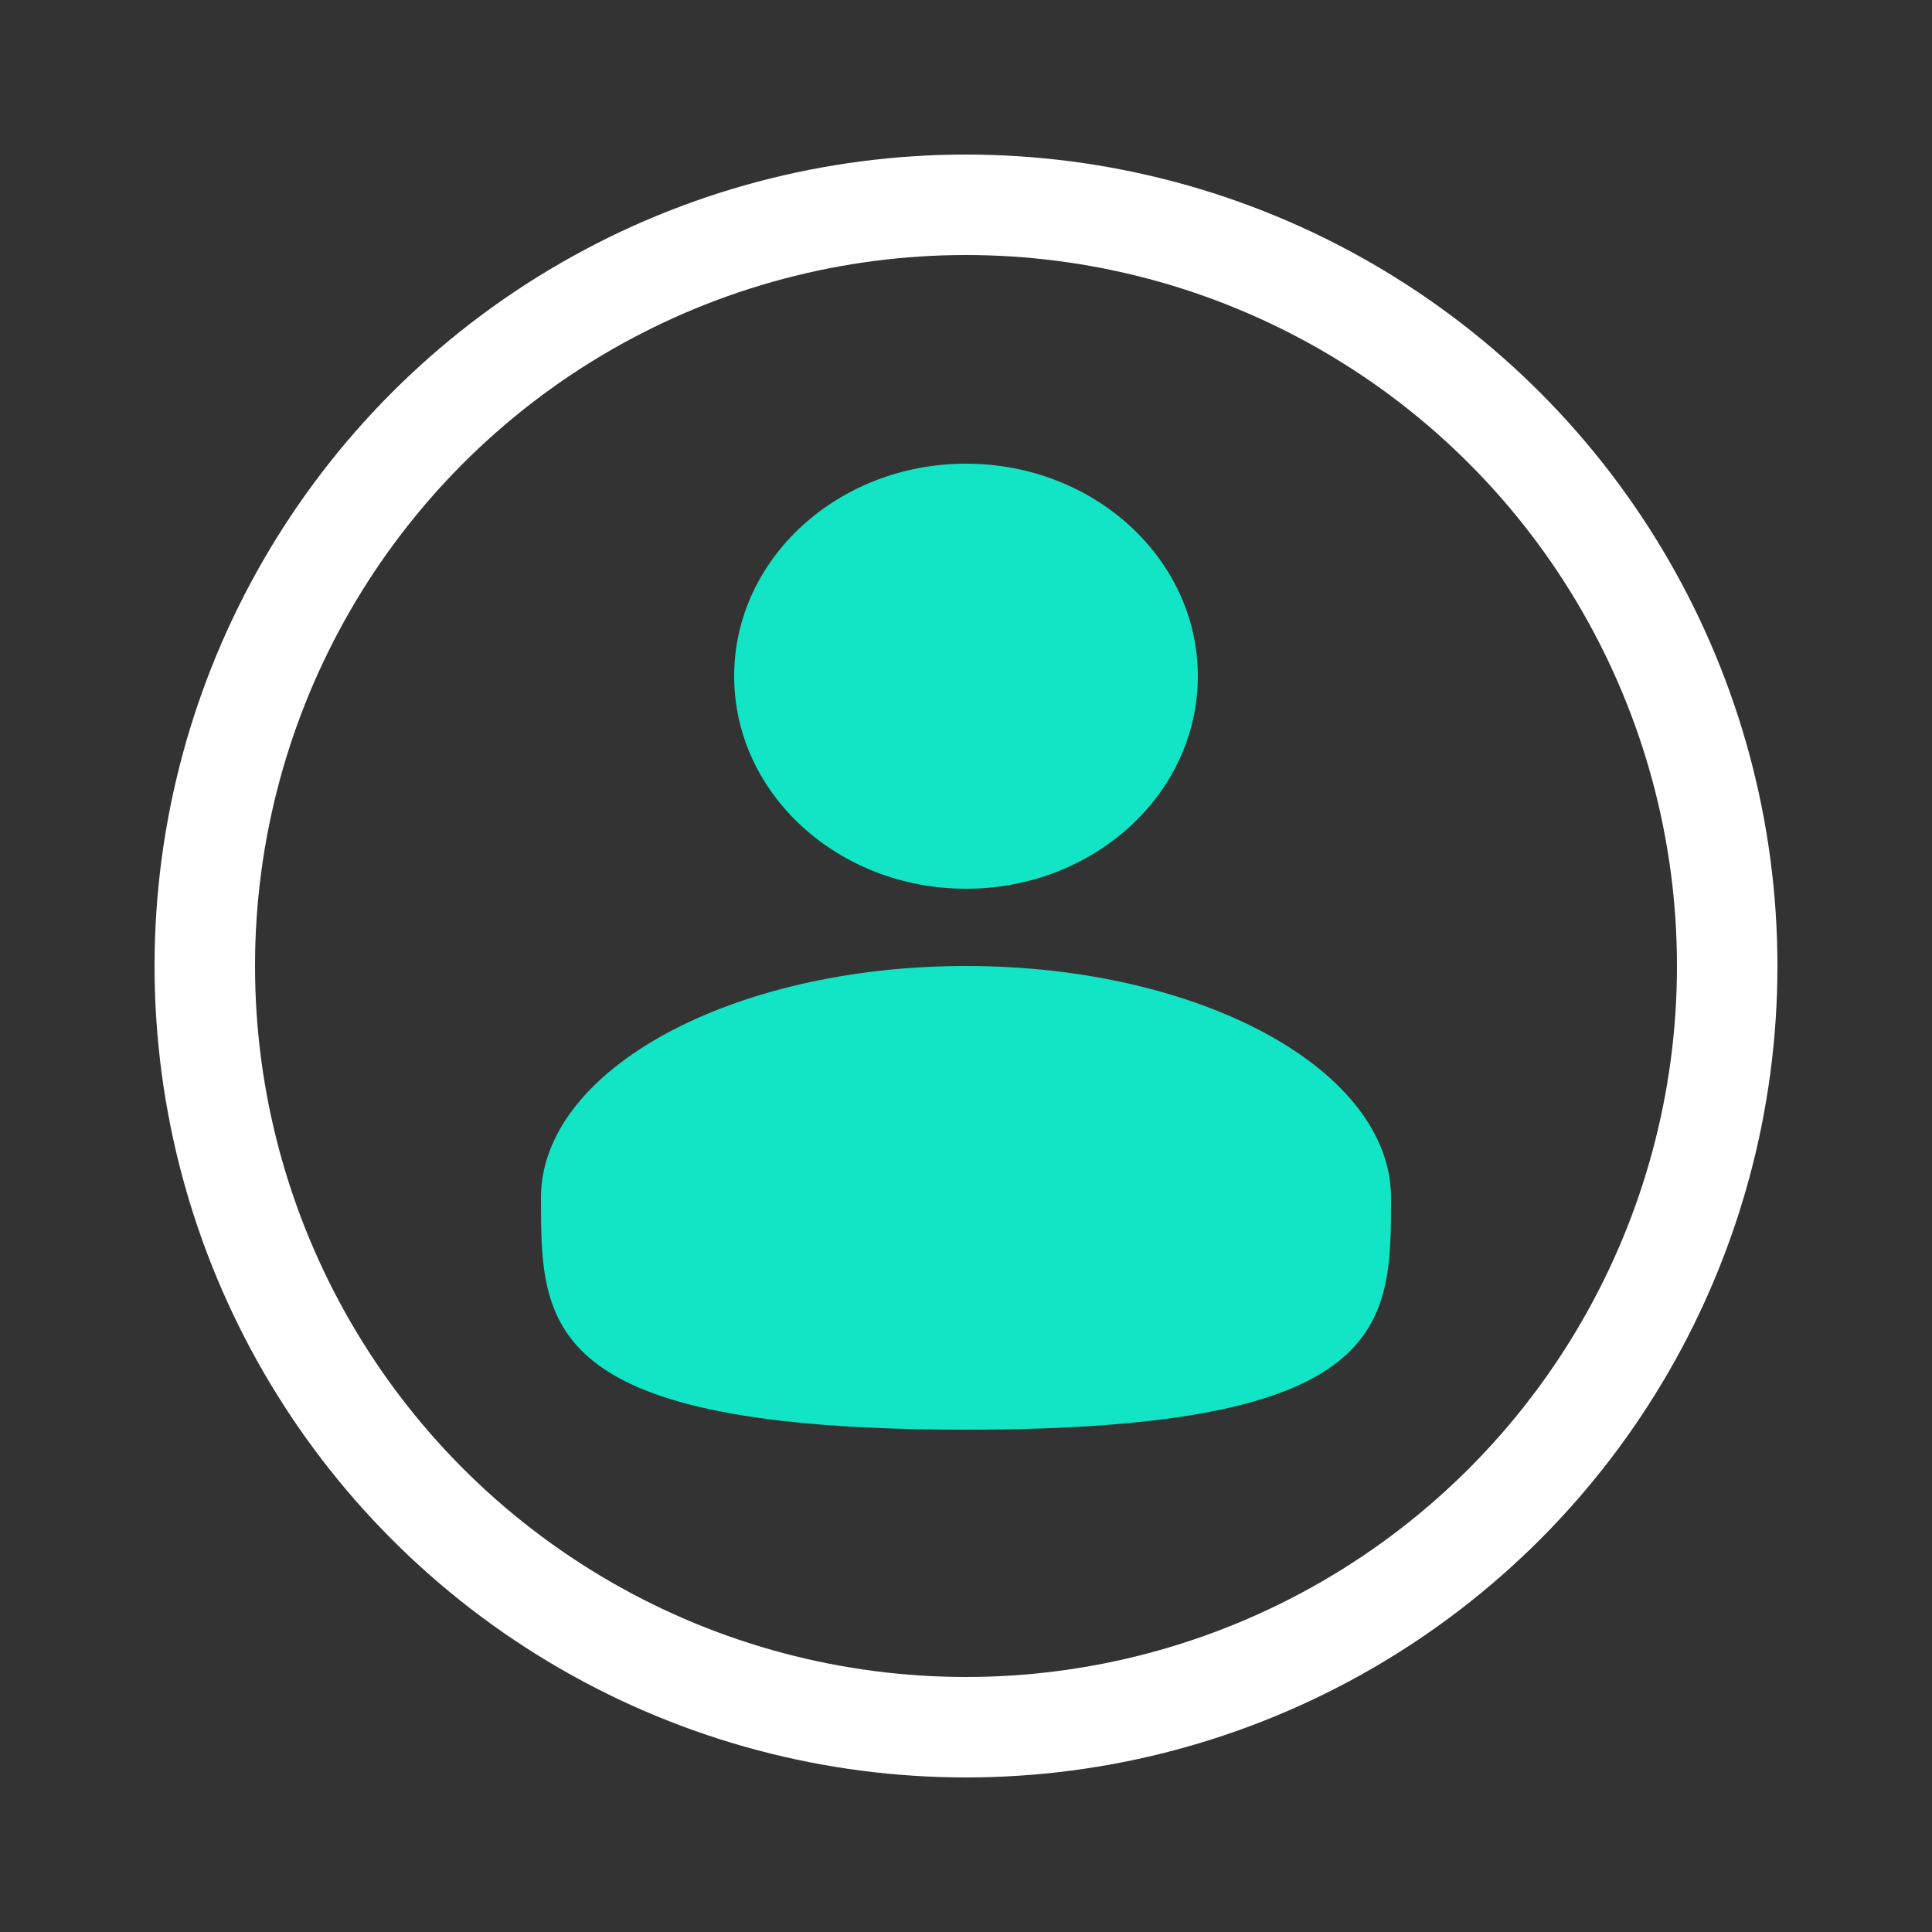
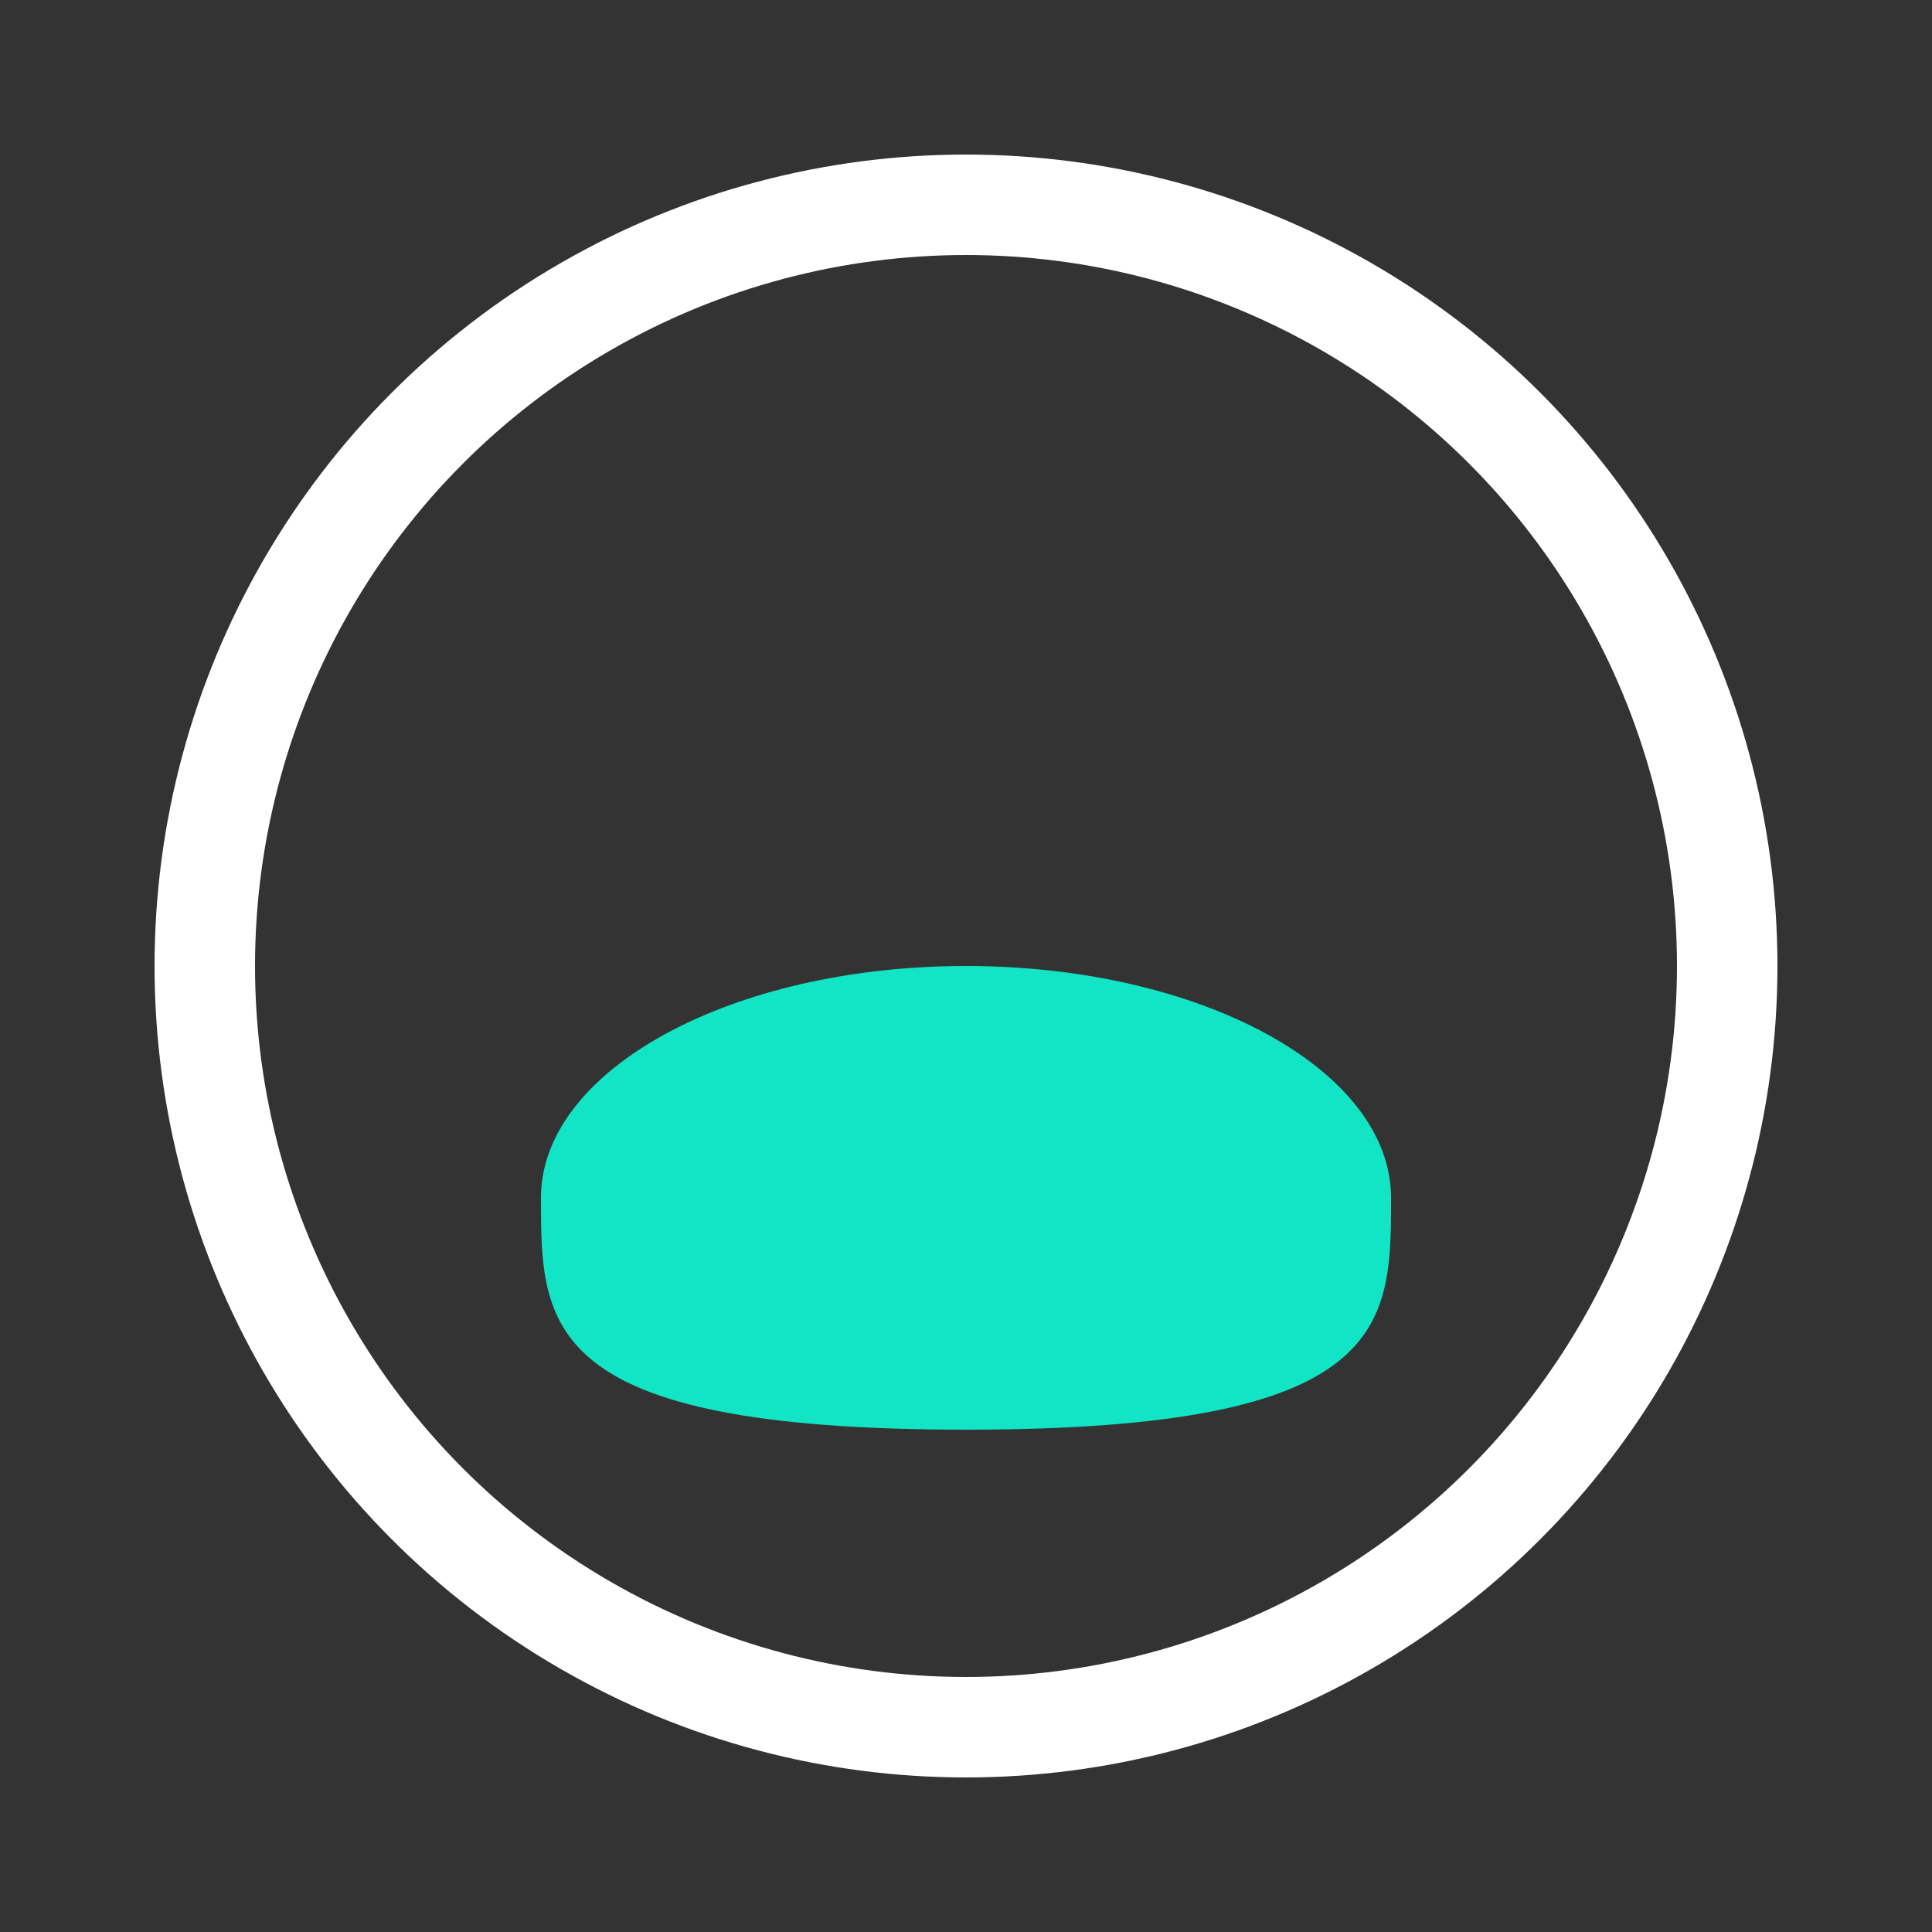
<svg xmlns="http://www.w3.org/2000/svg" width="50" height="50" viewBox="0 0 50 50" fill="none">
  <rect x="0" y="0" width="50" height="50" fill="#333333" stroke="none" />
-   <path d="M25 23C28.314 23 31 20.538 31 17.5C31 14.462 28.314 12 25 12C21.686 12 19 14.462 19 17.5C19 20.538 21.686 23 25 23Z" fill="#11E5C5" />
  <path d="M36 31C36 34.313 36 37 25 37C14 37 14 34.313 14 31C14 27.687 18.925 25 25 25C31.075 25 36 27.687 36 31Z" fill="#11E5C5" />
  <circle cx="25" cy="25" r="19.7" stroke="white" stroke-width="2.6" />
</svg>